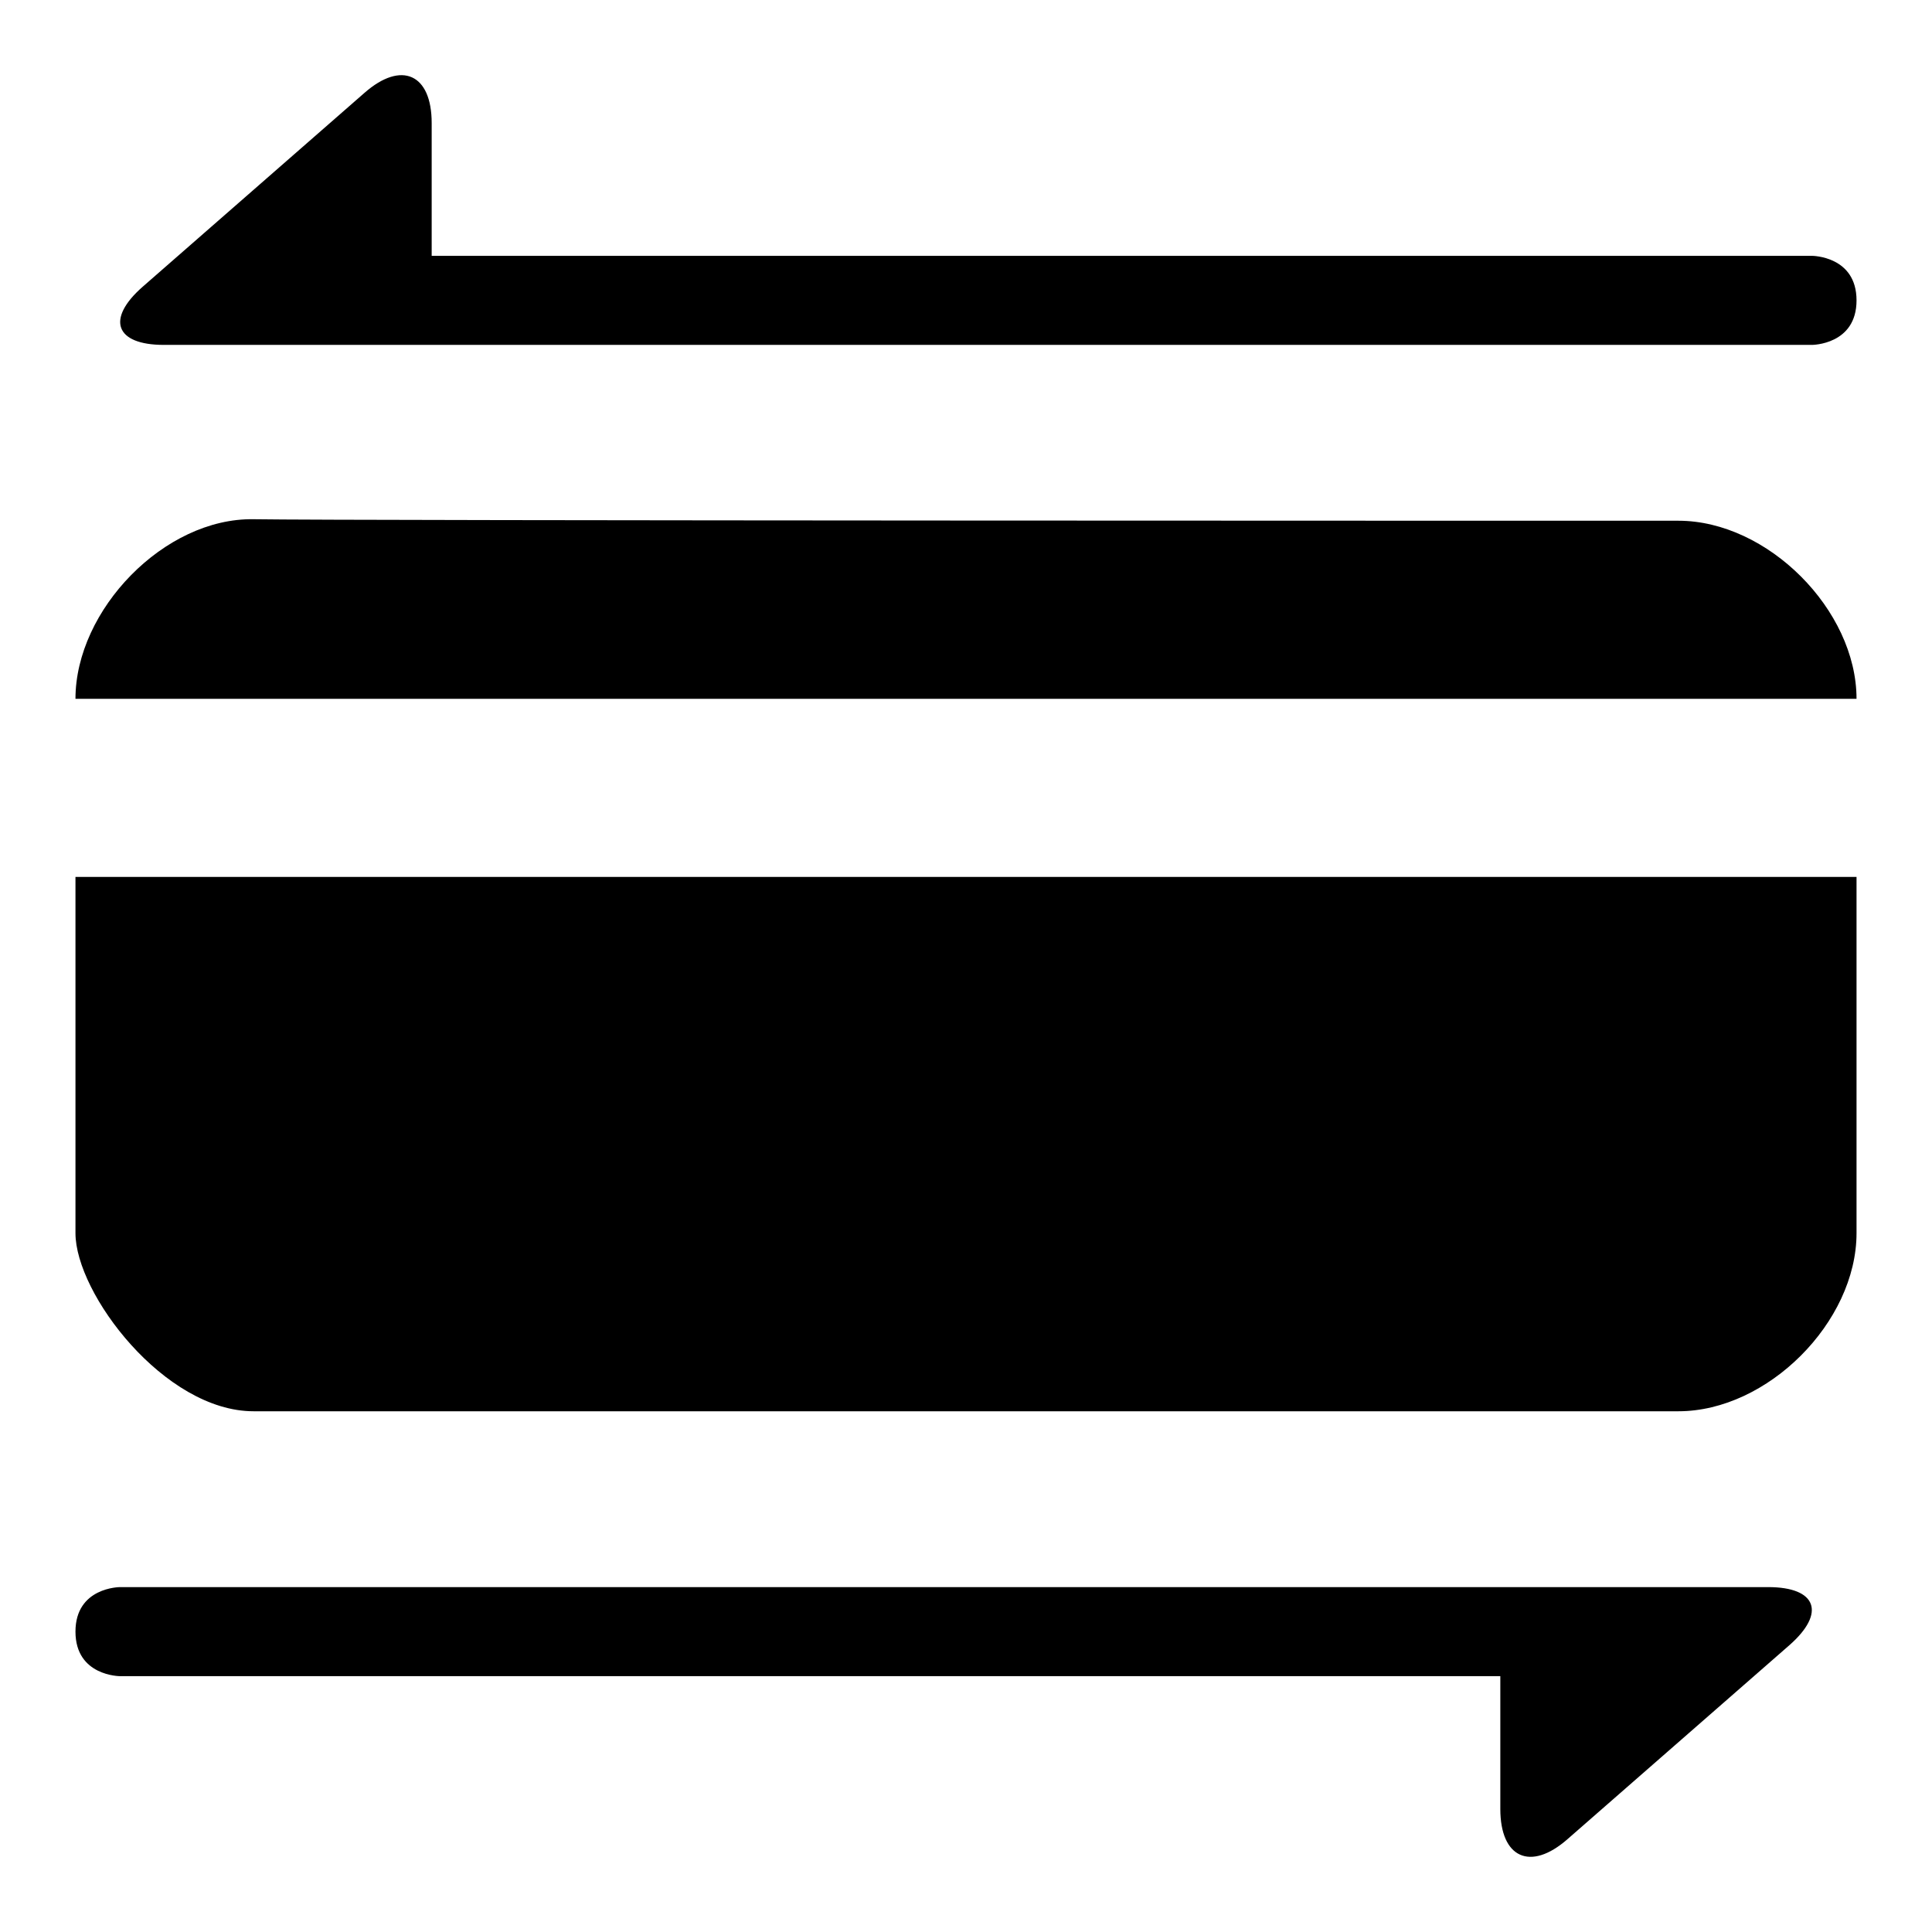
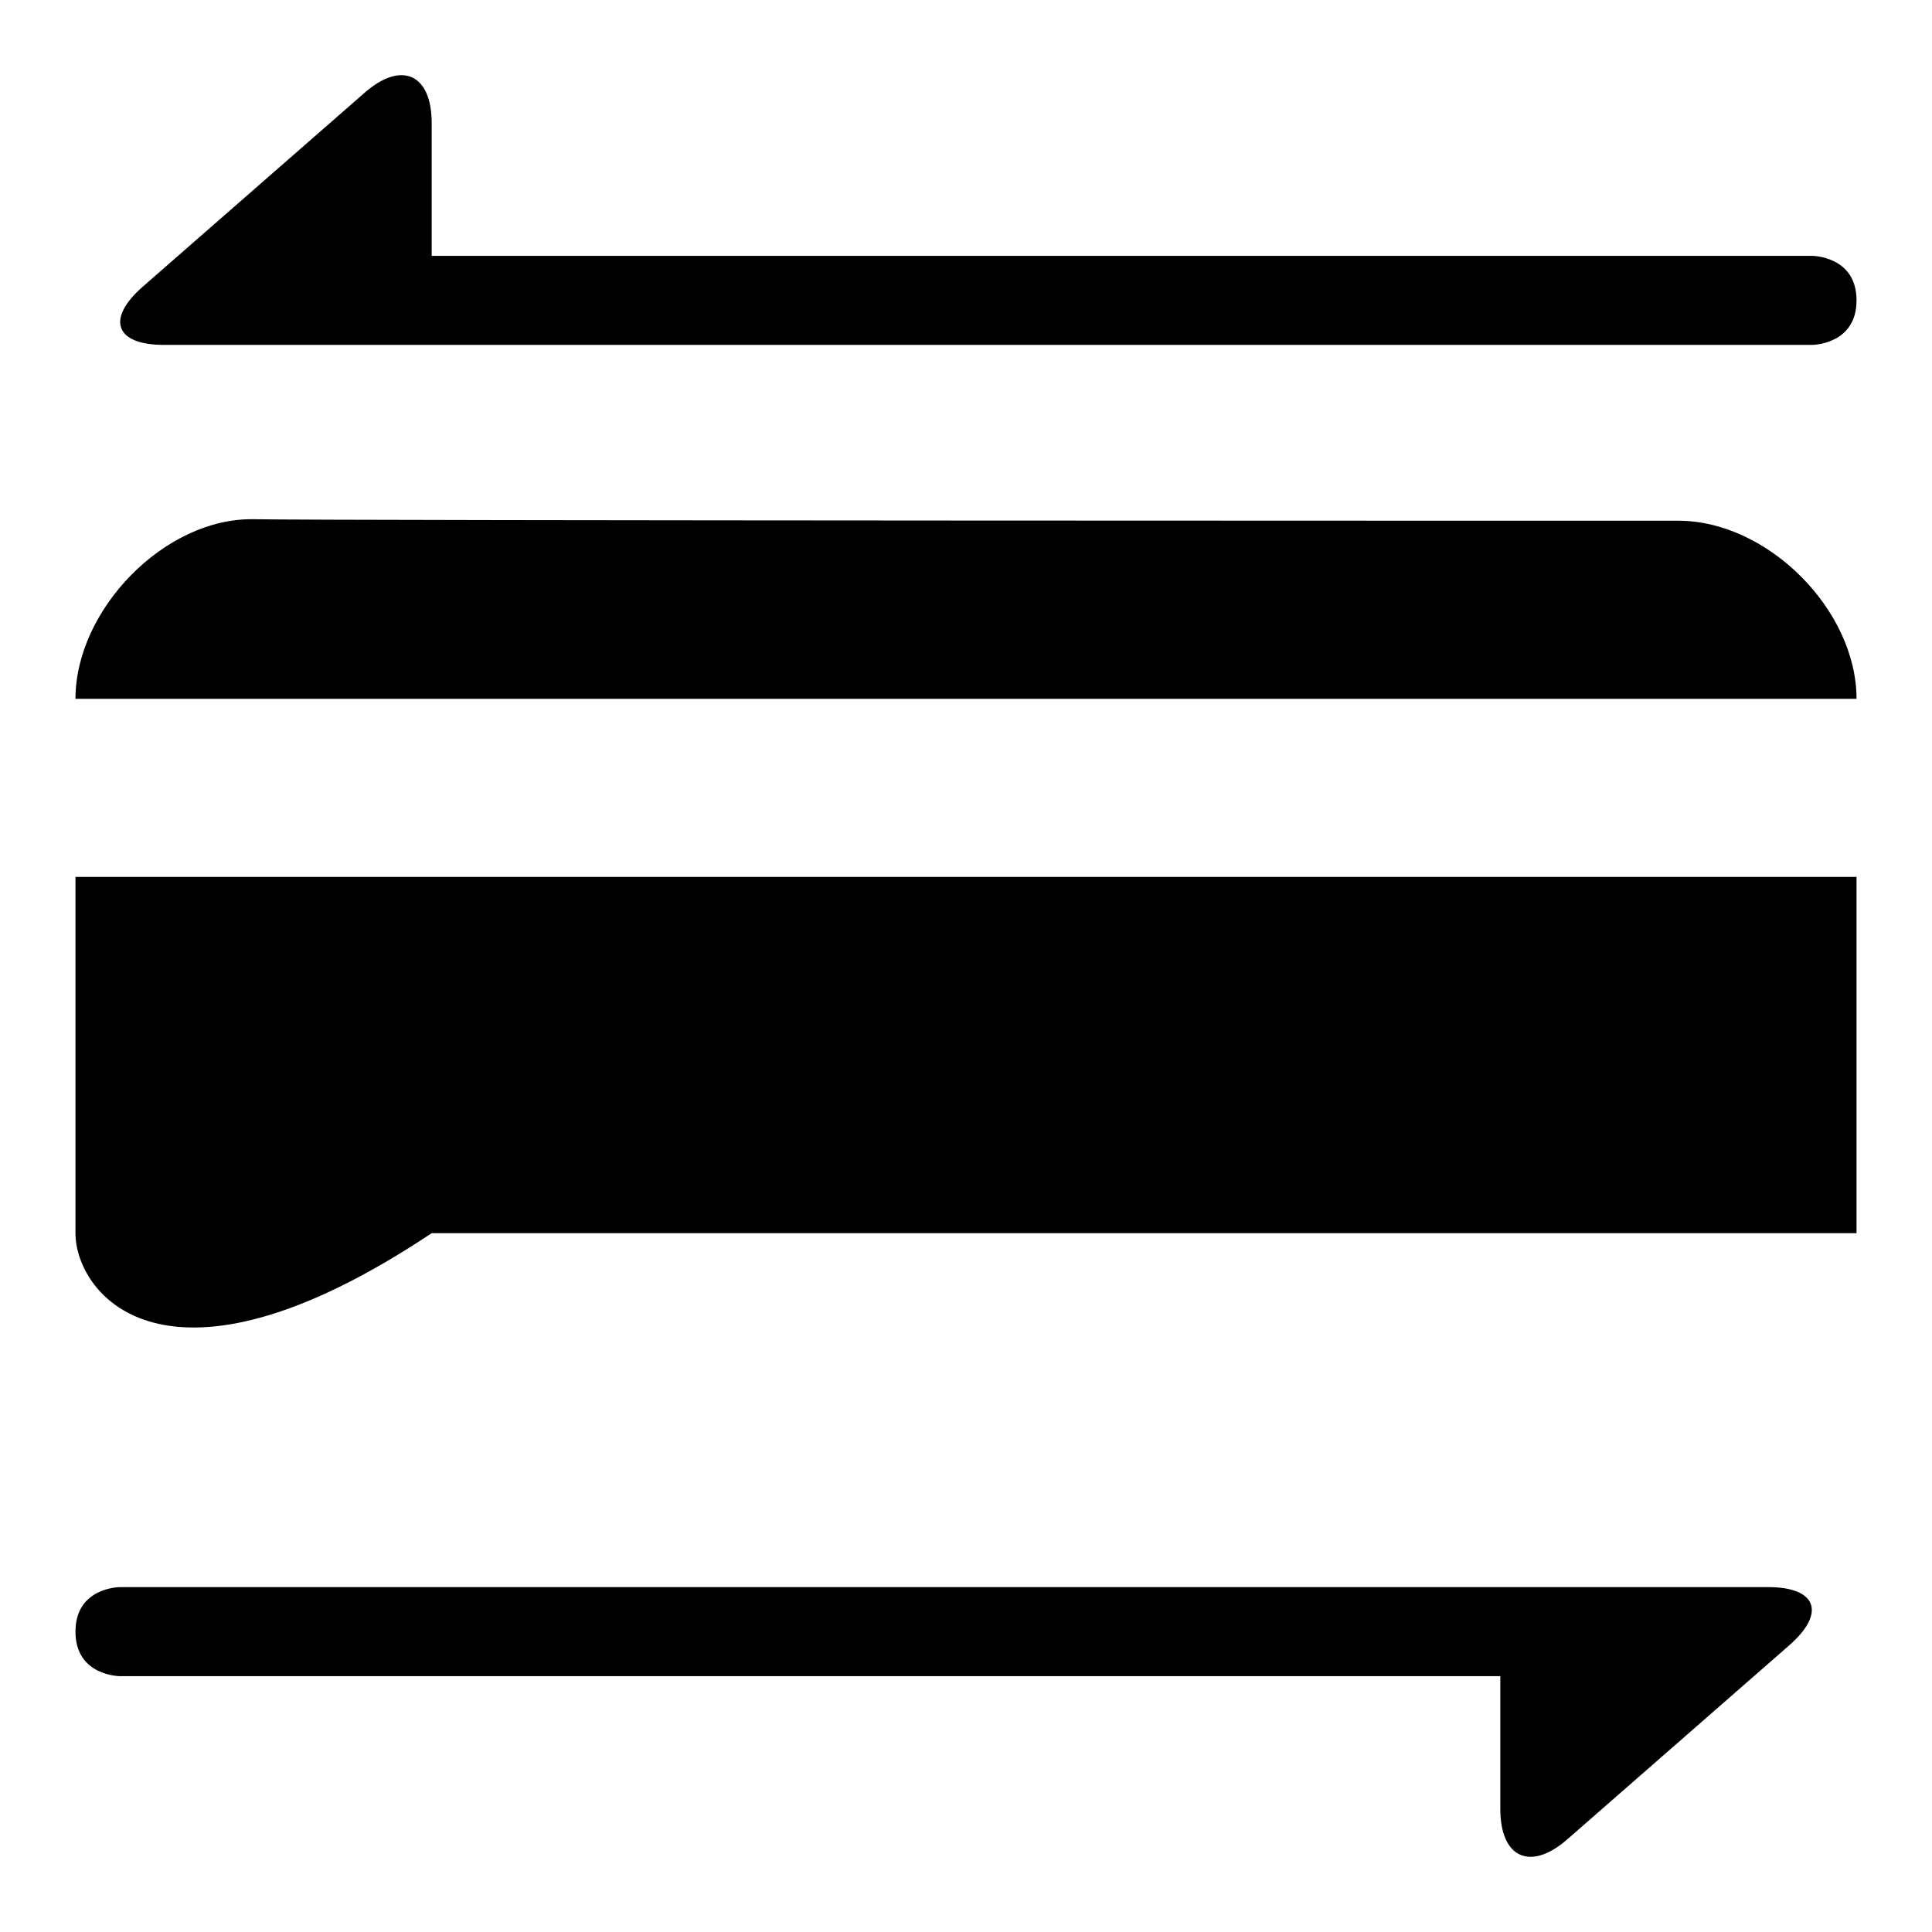
<svg xmlns="http://www.w3.org/2000/svg" version="1.1" x="0px" y="0px" viewBox="0 0 256 256" enable-background="new 0 0 256 256" xml:space="preserve">
  <g>
-     <path fill="#000000" d="M18.9,38c-4.9,4.3-3.6,7.7,2.8,7.7h218.4c0,0,5.9,0,5.9-5.9c0-5.9-5.9-5.9-5.9-5.9H57.2V16.3 c0-6.5-4-8.3-8.9-4L18.9,38z M237.1,218c4.9-4.3,3.6-7.7-2.8-7.7H15.9c0,0-5.9,0-5.9,5.9c0,5.9,5.9,5.9,5.9,5.9h182.9v17.6 c0,6.5,4,8.3,8.9,4L237.1,218z M10,92.6c0-11.8,11.8-24,23.6-23.8C45.4,69,210.6,69,222.4,69c11.8,0,23.6,11.8,23.6,23.6 C187,92.6,69,92.6,10,92.6z M10,163.4v-47.2c76.7,0,135.7,0,236,0v47.2c0,11.8-11.8,23.6-23.6,23.6c-11.8,0-177,0-188.8,0 C21.8,187,10,171.4,10,163.4z" />
+     <path fill="#000000" d="M18.9,38c-4.9,4.3-3.6,7.7,2.8,7.7h218.4c0,0,5.9,0,5.9-5.9c0-5.9-5.9-5.9-5.9-5.9H57.2V16.3 c0-6.5-4-8.3-8.9-4L18.9,38z M237.1,218c4.9-4.3,3.6-7.7-2.8-7.7H15.9c0,0-5.9,0-5.9,5.9c0,5.9,5.9,5.9,5.9,5.9h182.9v17.6 c0,6.5,4,8.3,8.9,4L237.1,218z M10,92.6c0-11.8,11.8-24,23.6-23.8C45.4,69,210.6,69,222.4,69c11.8,0,23.6,11.8,23.6,23.6 C187,92.6,69,92.6,10,92.6z M10,163.4v-47.2c76.7,0,135.7,0,236,0v47.2c-11.8,0-177,0-188.8,0 C21.8,187,10,171.4,10,163.4z" />
  </g>
</svg>